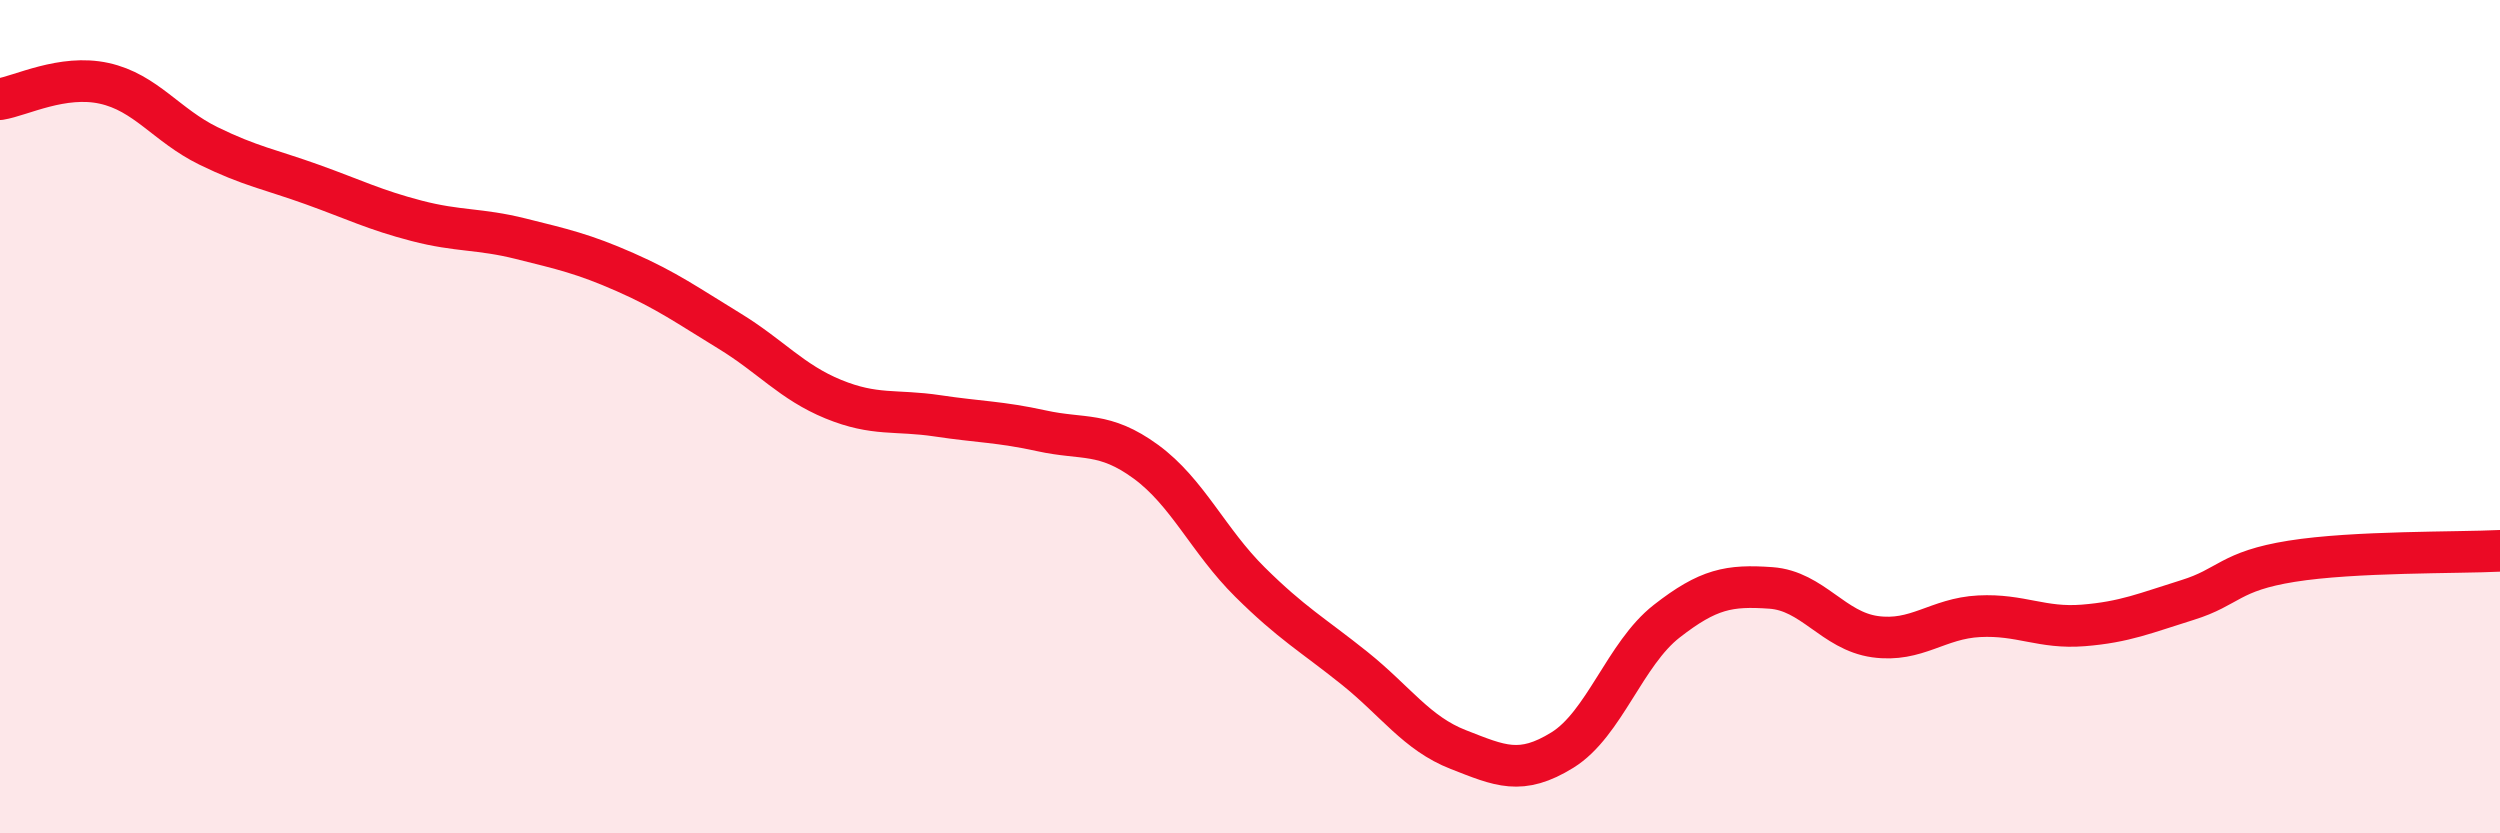
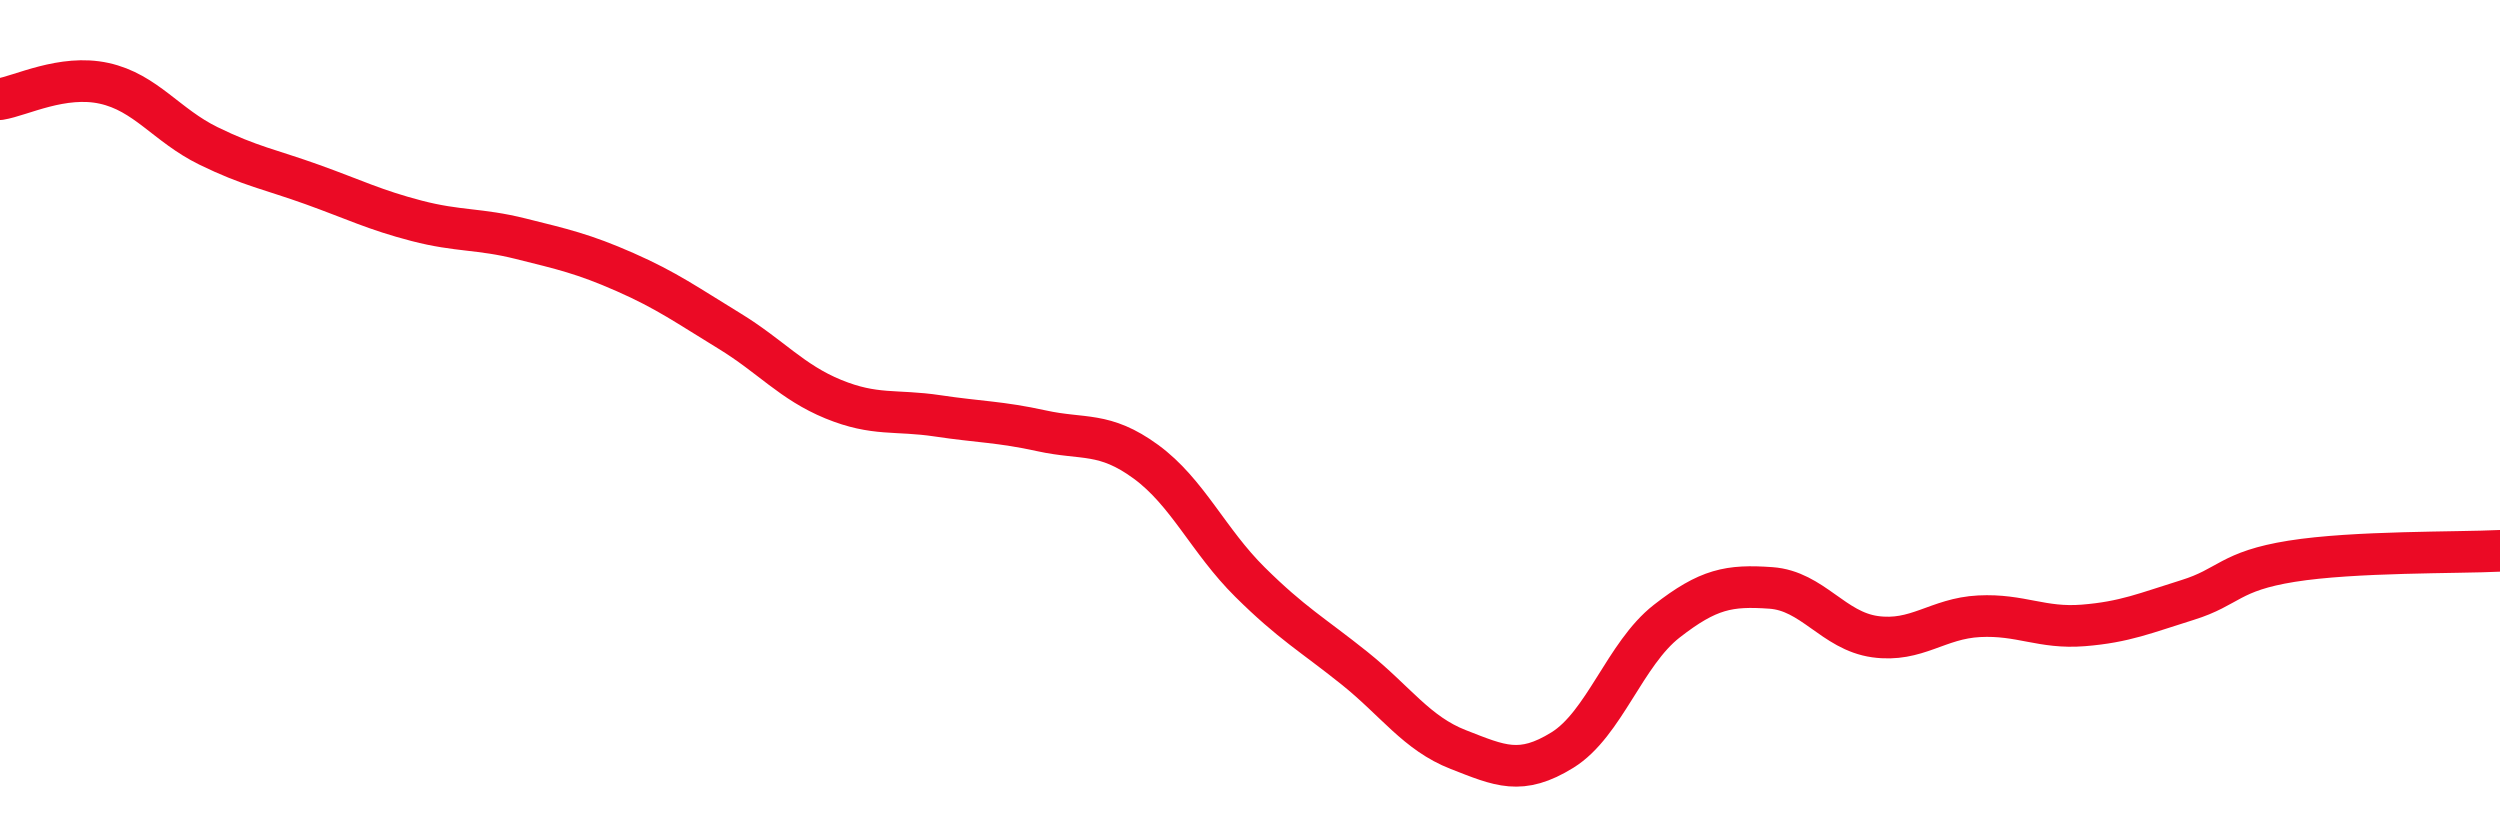
<svg xmlns="http://www.w3.org/2000/svg" width="60" height="20" viewBox="0 0 60 20">
-   <path d="M 0,2.38 C 0.5,2.3 1.5,1.78 2.5,2 C 3.5,2.22 4,3.01 5,3.5 C 6,3.99 6.5,4.07 7.5,4.43 C 8.5,4.79 9,5.04 10,5.3 C 11,5.56 11.5,5.48 12.5,5.73 C 13.5,5.98 14,6.09 15,6.53 C 16,6.97 16.5,7.33 17.5,7.94 C 18.5,8.55 19,9.17 20,9.58 C 21,9.99 21.5,9.83 22.5,9.98 C 23.5,10.13 24,10.12 25,10.34 C 26,10.56 26.5,10.35 27.5,11.08 C 28.5,11.81 29,12.98 30,13.97 C 31,14.96 31.5,15.23 32.5,16.03 C 33.5,16.83 34,17.6 35,17.99 C 36,18.38 36.5,18.62 37.5,18 C 38.5,17.38 39,15.69 40,14.91 C 41,14.13 41.5,14.04 42.5,14.11 C 43.5,14.18 44,15.14 45,15.28 C 46,15.42 46.5,14.84 47.5,14.79 C 48.5,14.74 49,15.09 50,15.01 C 51,14.93 51.5,14.71 52.5,14.4 C 53.5,14.09 53.5,13.71 55,13.47 C 56.5,13.23 59,13.27 60,13.22L60 20L0 20Z" fill="#EB0A25" opacity="0.1" stroke-linecap="round" stroke-linejoin="round" />
  <path d="M 0,2.38 C 0.5,2.3 1.5,1.78 2.5,2 C 3.5,2.22 4,3.01 5,3.5 C 6,3.99 6.5,4.07 7.5,4.43 C 8.5,4.79 9,5.04 10,5.3 C 11,5.56 11.5,5.48 12.5,5.73 C 13.5,5.98 14,6.09 15,6.53 C 16,6.97 16.5,7.33 17.5,7.94 C 18.5,8.55 19,9.17 20,9.58 C 21,9.99 21.5,9.83 22.5,9.98 C 23.5,10.13 24,10.12 25,10.34 C 26,10.56 26.5,10.35 27.5,11.08 C 28.5,11.81 29,12.98 30,13.97 C 31,14.96 31.5,15.23 32.5,16.03 C 33.5,16.83 34,17.6 35,17.99 C 36,18.38 36.5,18.62 37.5,18 C 38.5,17.38 39,15.69 40,14.91 C 41,14.13 41.5,14.04 42.5,14.11 C 43.5,14.18 44,15.14 45,15.28 C 46,15.42 46.5,14.84 47.5,14.79 C 48.5,14.74 49,15.09 50,15.01 C 51,14.93 51.5,14.71 52.5,14.4 C 53.5,14.09 53.5,13.71 55,13.47 C 56.5,13.23 59,13.27 60,13.22" stroke="#EB0A25" stroke-width="1" fill="none" stroke-linecap="round" stroke-linejoin="round" />
</svg>